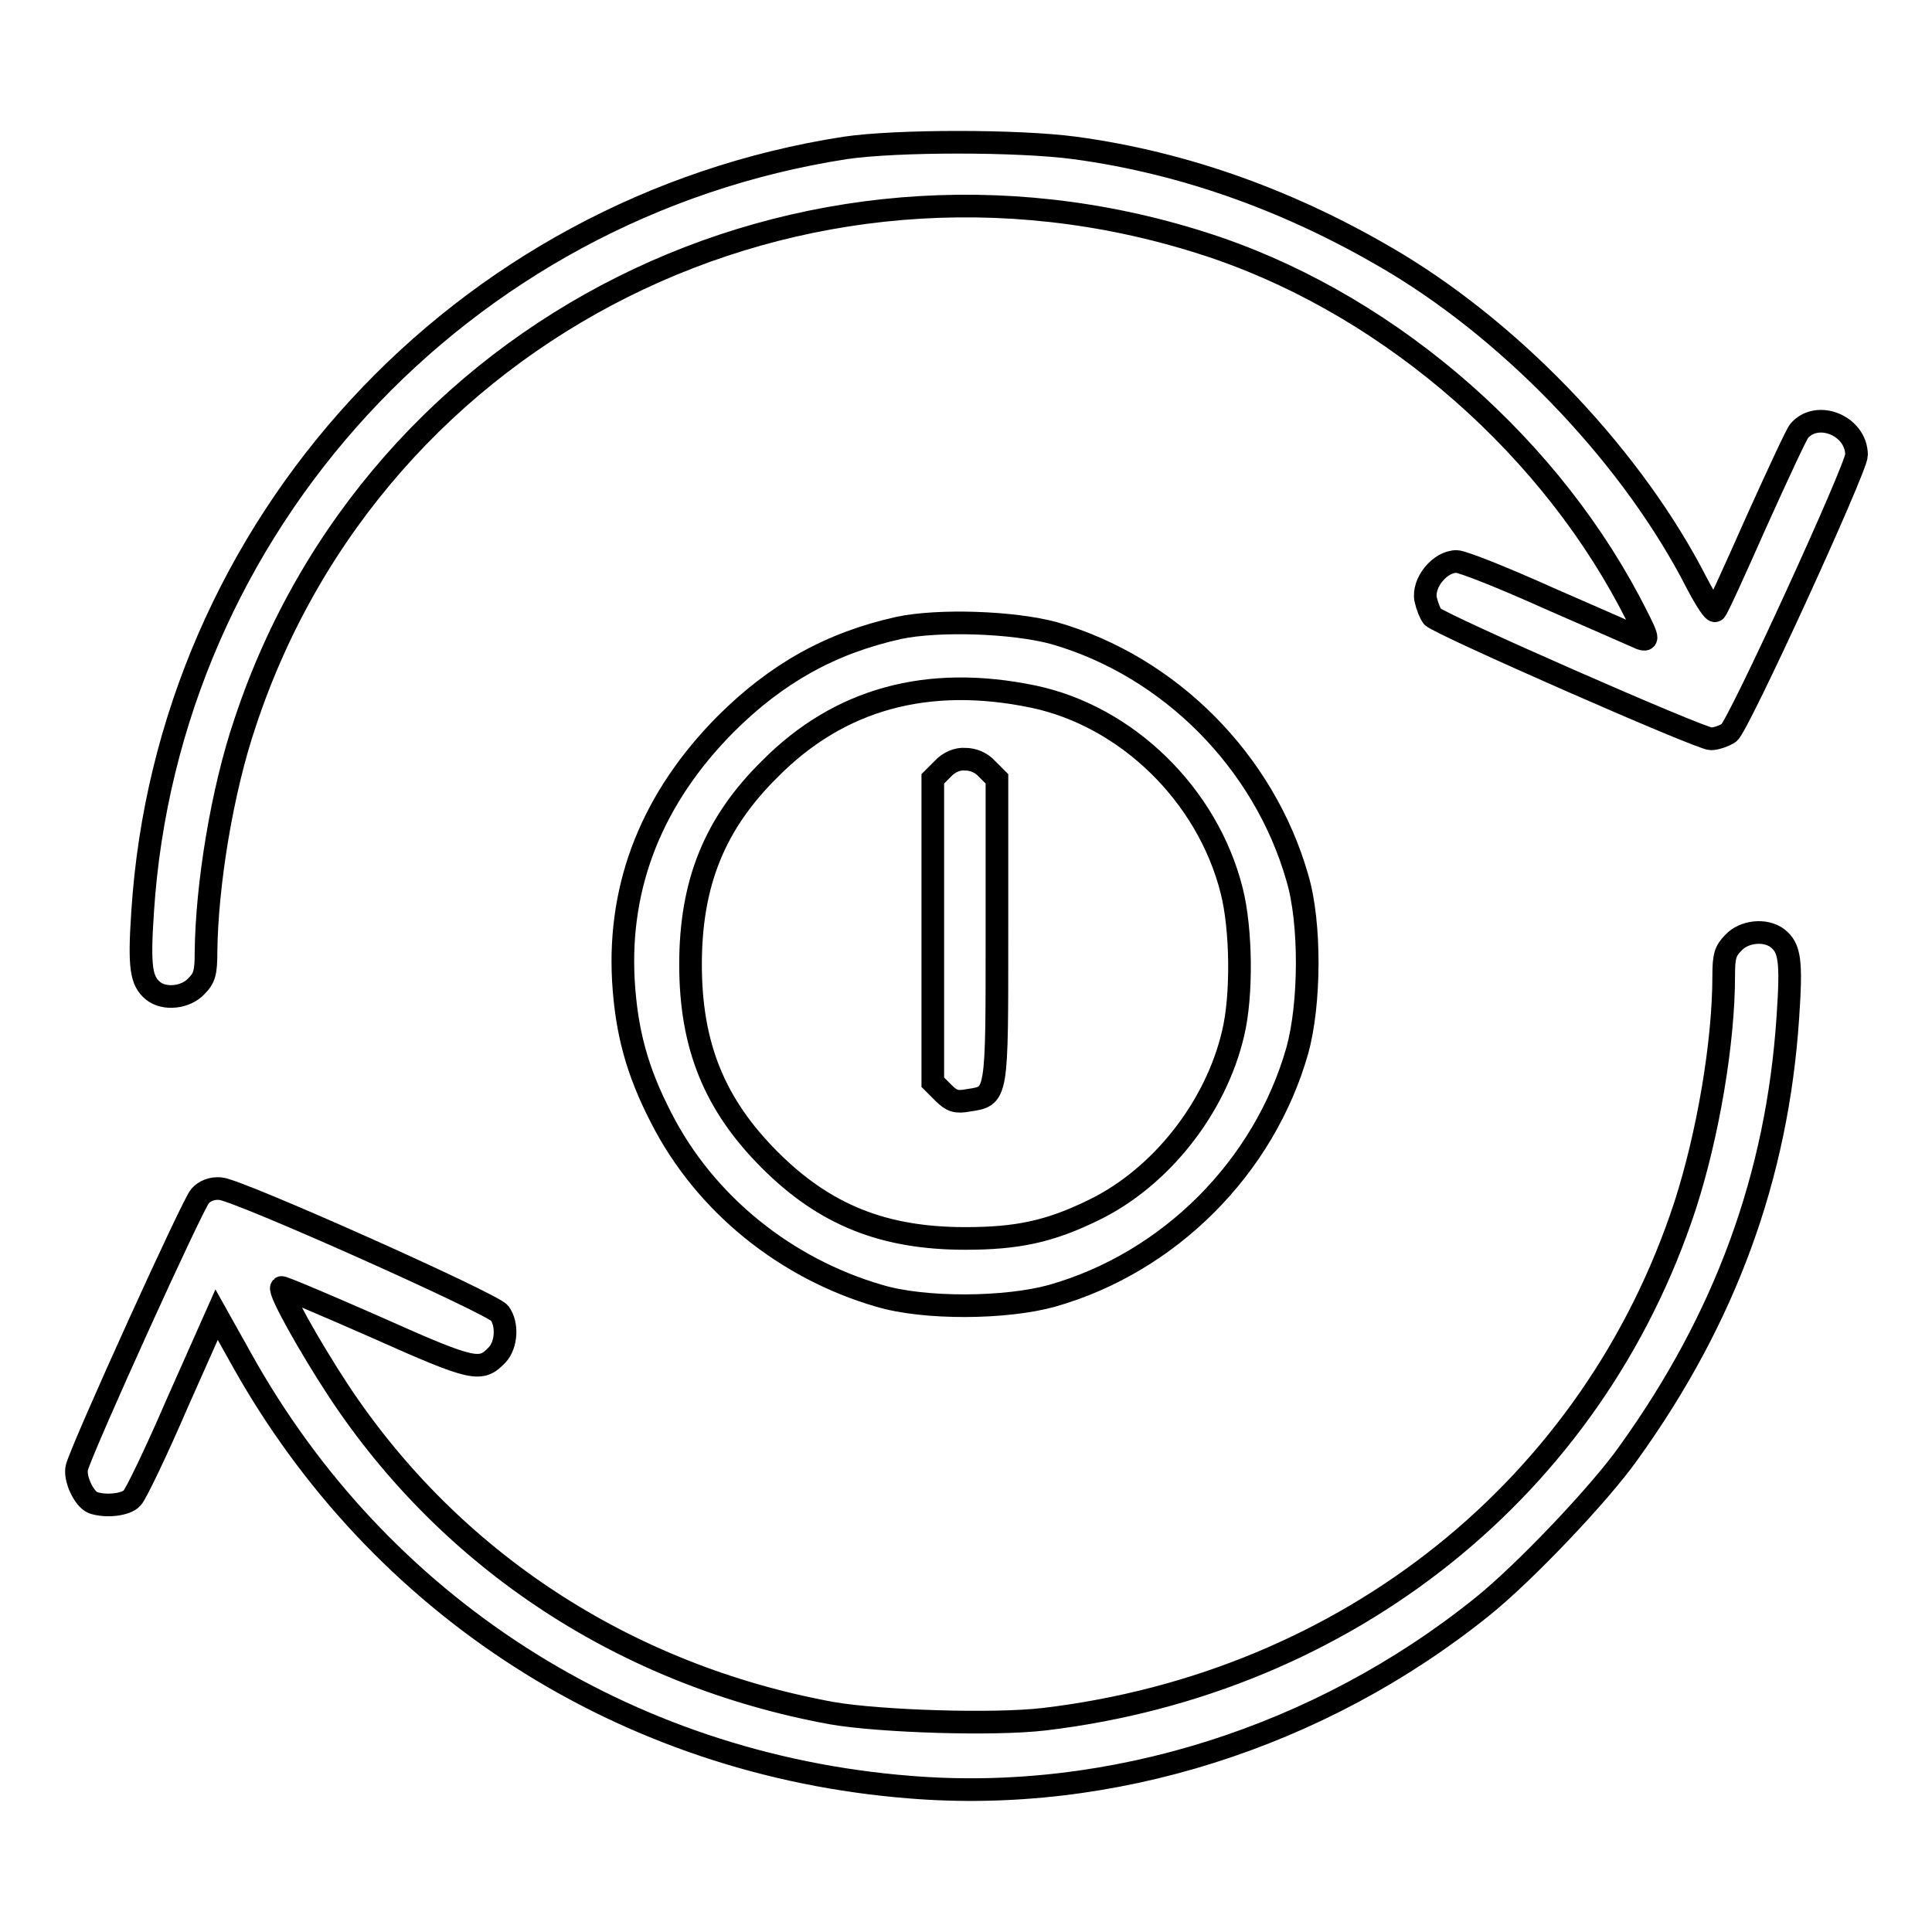
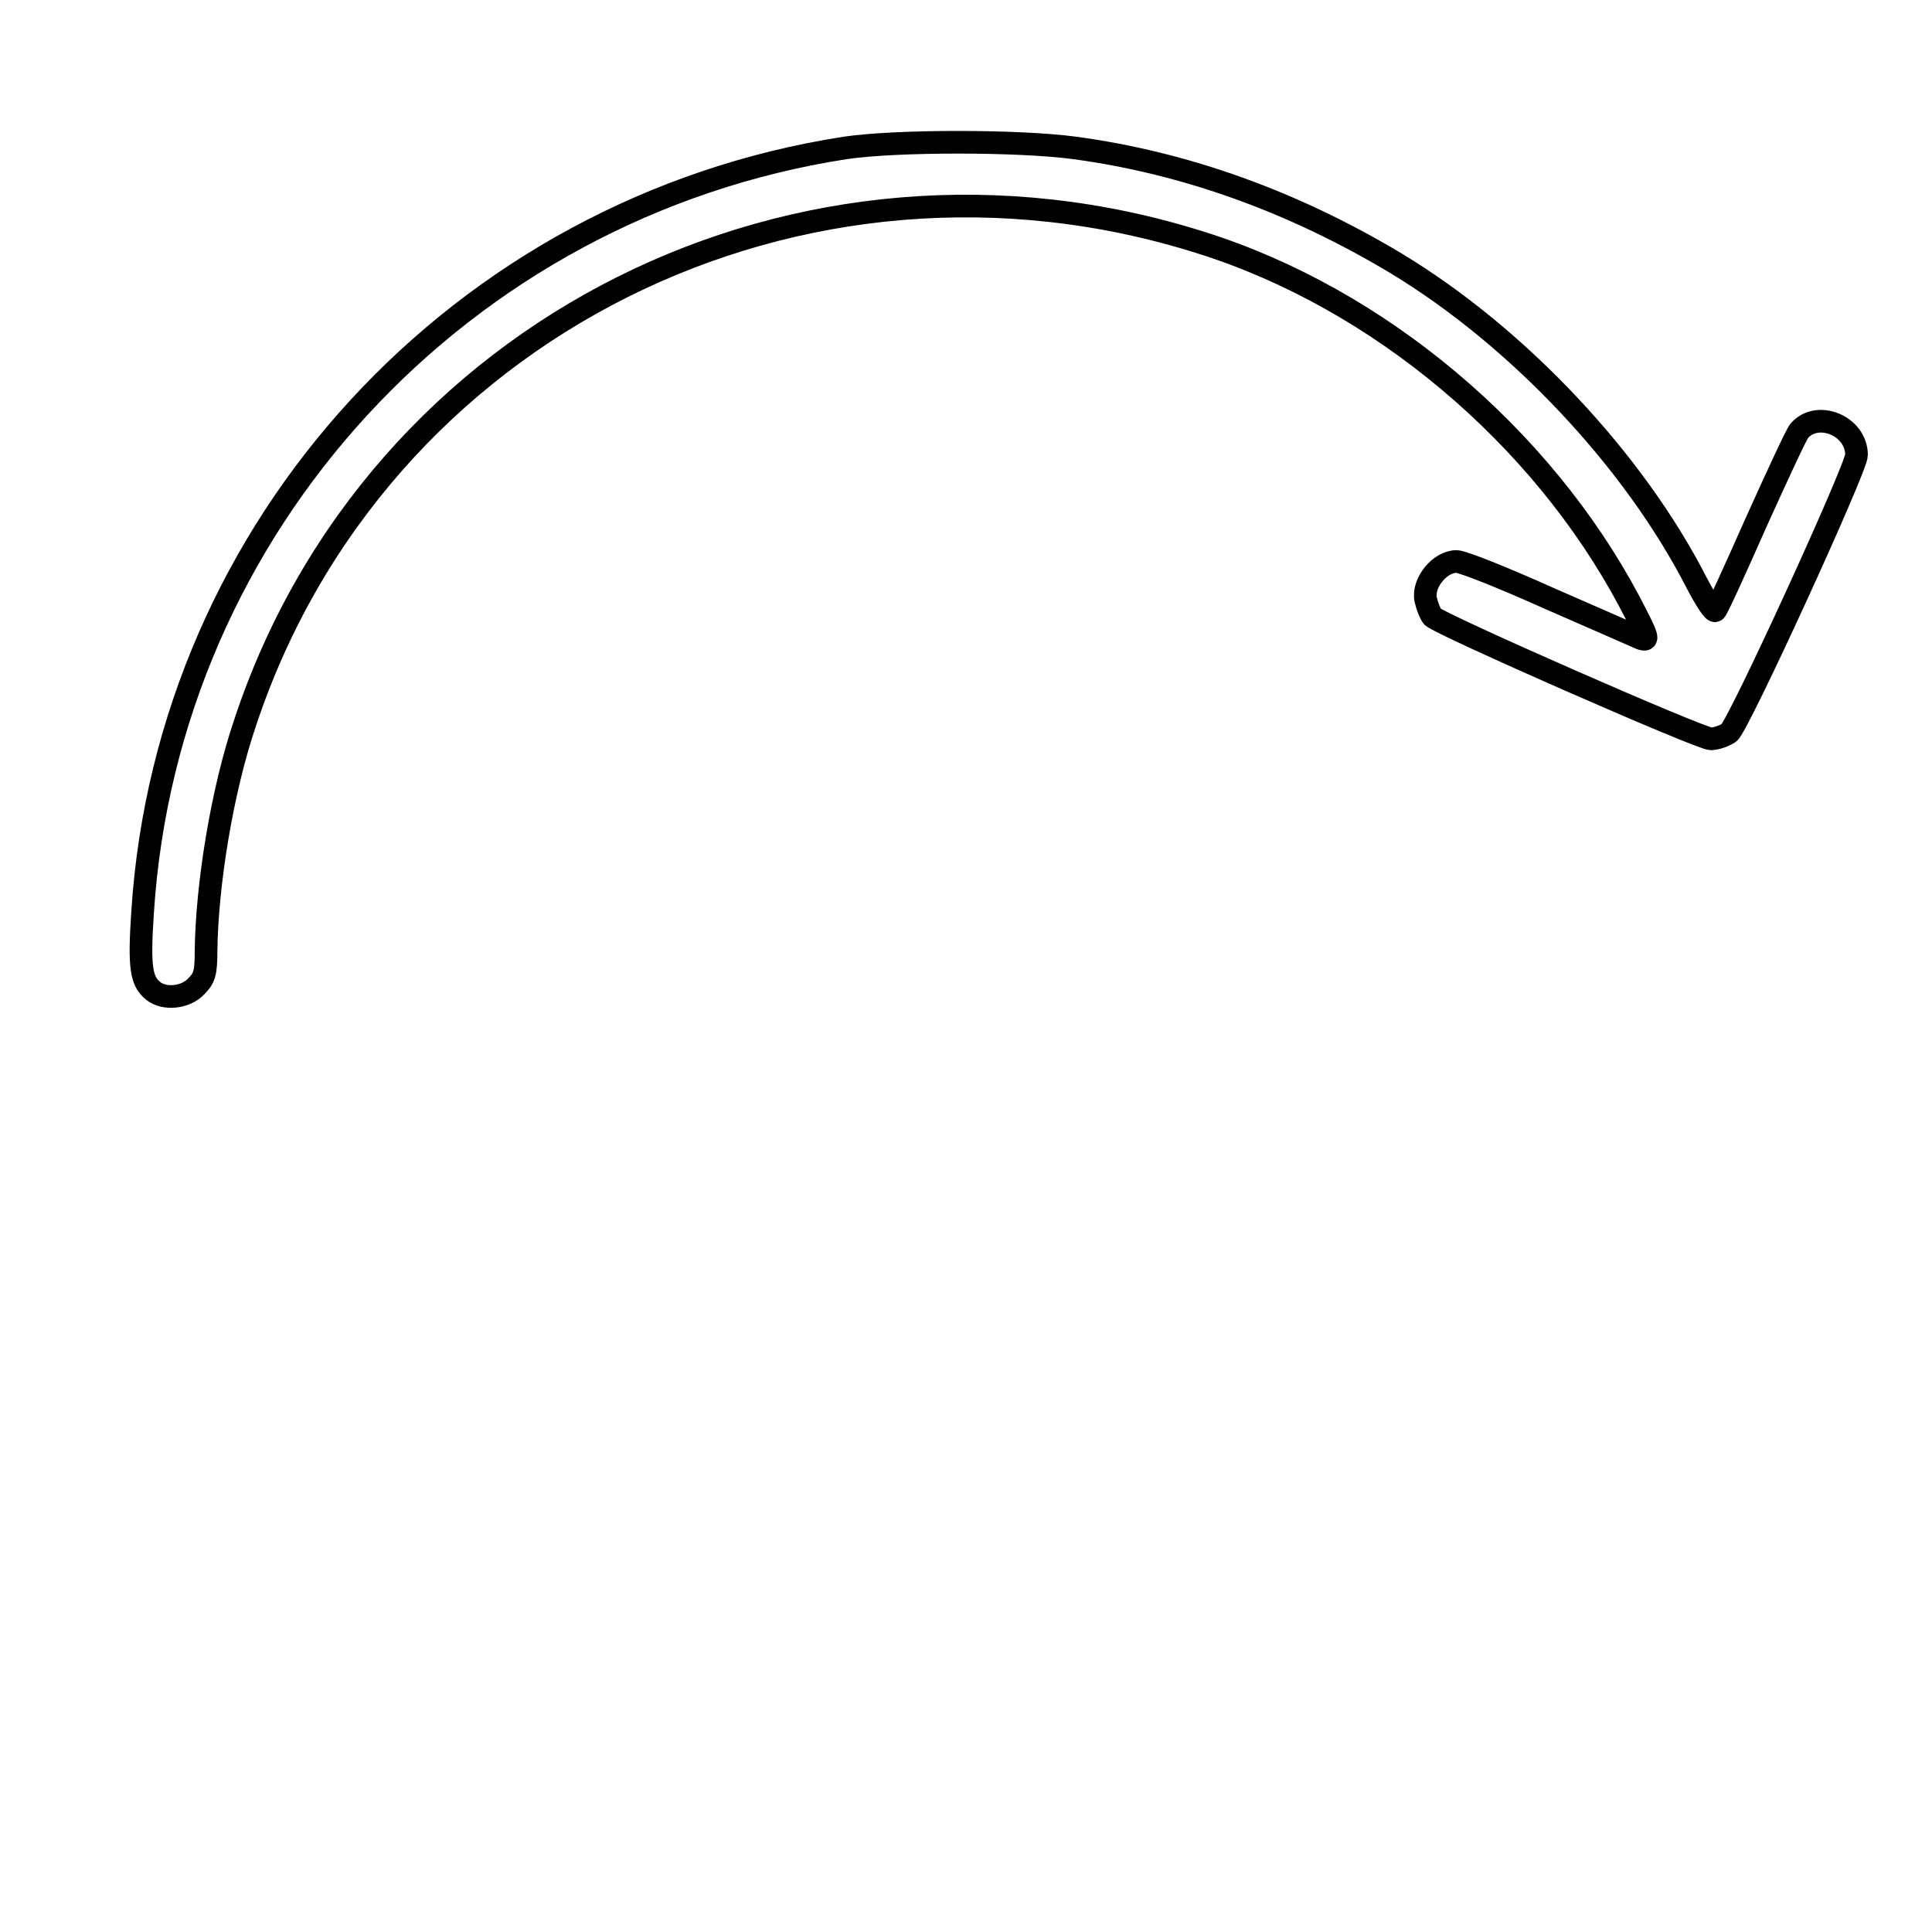
<svg xmlns="http://www.w3.org/2000/svg" version="1.1" x="0px" y="0px" viewBox="0 0 256 256" enable-background="new 0 0 256 256" xml:space="preserve">
  <g>
    <g>
      <g>
        <path stroke-width="3" fill-opacity="0" stroke="#000000" d="M112,19.6c-51,7.9-89.8,50.1-93.1,101.2c-0.5,7.4-0.2,9.2,1.4,10.5c1.5,1.2,4.3,0.9,5.7-0.6c1.1-1.1,1.3-1.8,1.3-4.6c0.1-8.8,2.1-21.3,5.2-30.4c17.3-52.2,73.7-80.4,126.8-63.5c23.4,7.4,44.9,25.5,56.6,47.5c2.5,4.8,2.7,5.3,1.5,4.9c-0.7-0.3-6.1-2.7-12.1-5.3c-6-2.7-11.5-4.9-12.3-4.9c-2.2,0-4.5,2.8-4.1,5c0.2,0.9,0.6,1.9,0.9,2.3c0.9,1,35.5,16.2,36.9,16.2c0.7,0,1.8-0.4,2.4-0.8C230.3,96.3,246,62,246,60.3c0-3.9-5.2-6-7.6-3.2c-0.4,0.5-2.9,5.9-5.7,12.1c-2.7,6.1-5.1,11.4-5.4,11.7c-0.2,0.3-1.3-1.4-2.5-3.7C216.5,61,201.2,44.7,185,34.9c-13.5-8.1-27.8-13.3-42.6-15.3C134.9,18.6,118.8,18.6,112,19.6z" />
-         <path stroke-width="3" fill-opacity="0" stroke="#000000" d="M119.1,83.2c-9,2-16.2,6-23,12.8c-9.6,9.7-14.2,21.1-13.5,33.9c0.4,6.8,1.8,12,5,18.2c5.8,11.4,16.5,20,28.9,23.6c6,1.8,16.8,1.7,22.9,0c15.5-4.4,28.1-17,32.5-32.5c1.7-6.1,1.8-16.9,0-22.9c-4.4-15.4-16.9-28-32.2-32.4C134.2,82.4,124.3,82.1,119.1,83.2z M136.9,92.3c12.4,2.6,23.1,13,26.3,25.7c1.3,5.1,1.4,13.9,0.2,18.9c-2.3,9.9-9.6,19.1-18.4,23.4c-5.9,2.9-10.2,3.8-17.1,3.8c-10.8,0-18.6-3.1-25.9-10.4c-7.3-7.3-10.5-15.1-10.5-25.9c0-10.8,3.2-18.7,10.5-25.9C111.2,92.6,122.9,89.4,136.9,92.3z" />
-         <path stroke-width="3" fill-opacity="0" stroke="#000000" d="M124.9,101.9l-1.3,1.3v20.1v20.1l1.4,1.4c1.1,1.1,1.7,1.3,3.3,1c3.9-0.6,3.8-0.2,3.8-22.6v-20l-1.3-1.3c-0.8-0.9-1.9-1.3-2.9-1.3C126.9,100.5,125.7,101,124.9,101.9z" />
-         <path stroke-width="3" fill-opacity="0" stroke="#000000" d="M229.7,124.9c-1.1,1.1-1.3,1.8-1.3,4.4c0,8.9-2.1,21.1-5.1,30.4c-12.2,37.3-44.7,63.3-84.9,68.1c-6.7,0.8-21.9,0.3-28.2-0.8c-27.3-5-50.5-20.2-65.4-42.8c-3.8-5.8-7.9-13.1-7.5-13.6c0.1-0.1,5.8,2.3,12.6,5.3c13,5.8,13.8,5.9,16,3.6c1.2-1.3,1.4-4,0.3-5.5c-1-1.3-34.8-16.4-37-16.5c-1.1-0.1-2.1,0.3-2.7,1c-0.9,0.9-15.3,32.6-16.3,35.9c-0.4,1.4,0.9,4.2,2.1,4.7c1.7,0.6,4.4,0.3,5.2-0.6c0.5-0.5,3.2-6.1,6-12.6l5.2-11.7l3.3,5.9c18.2,32.7,50.8,53.7,88.5,56.7c26.7,2.2,54.4-6.6,75.9-23.9c5.5-4.4,15.6-15,19.4-20.4c12.8-17.8,19.7-36.6,21.1-57.7c0.5-7.4,0.3-9.2-1.4-10.5C233.9,123.1,231.1,123.4,229.7,124.9z" />
      </g>
    </g>
  </g>
</svg>